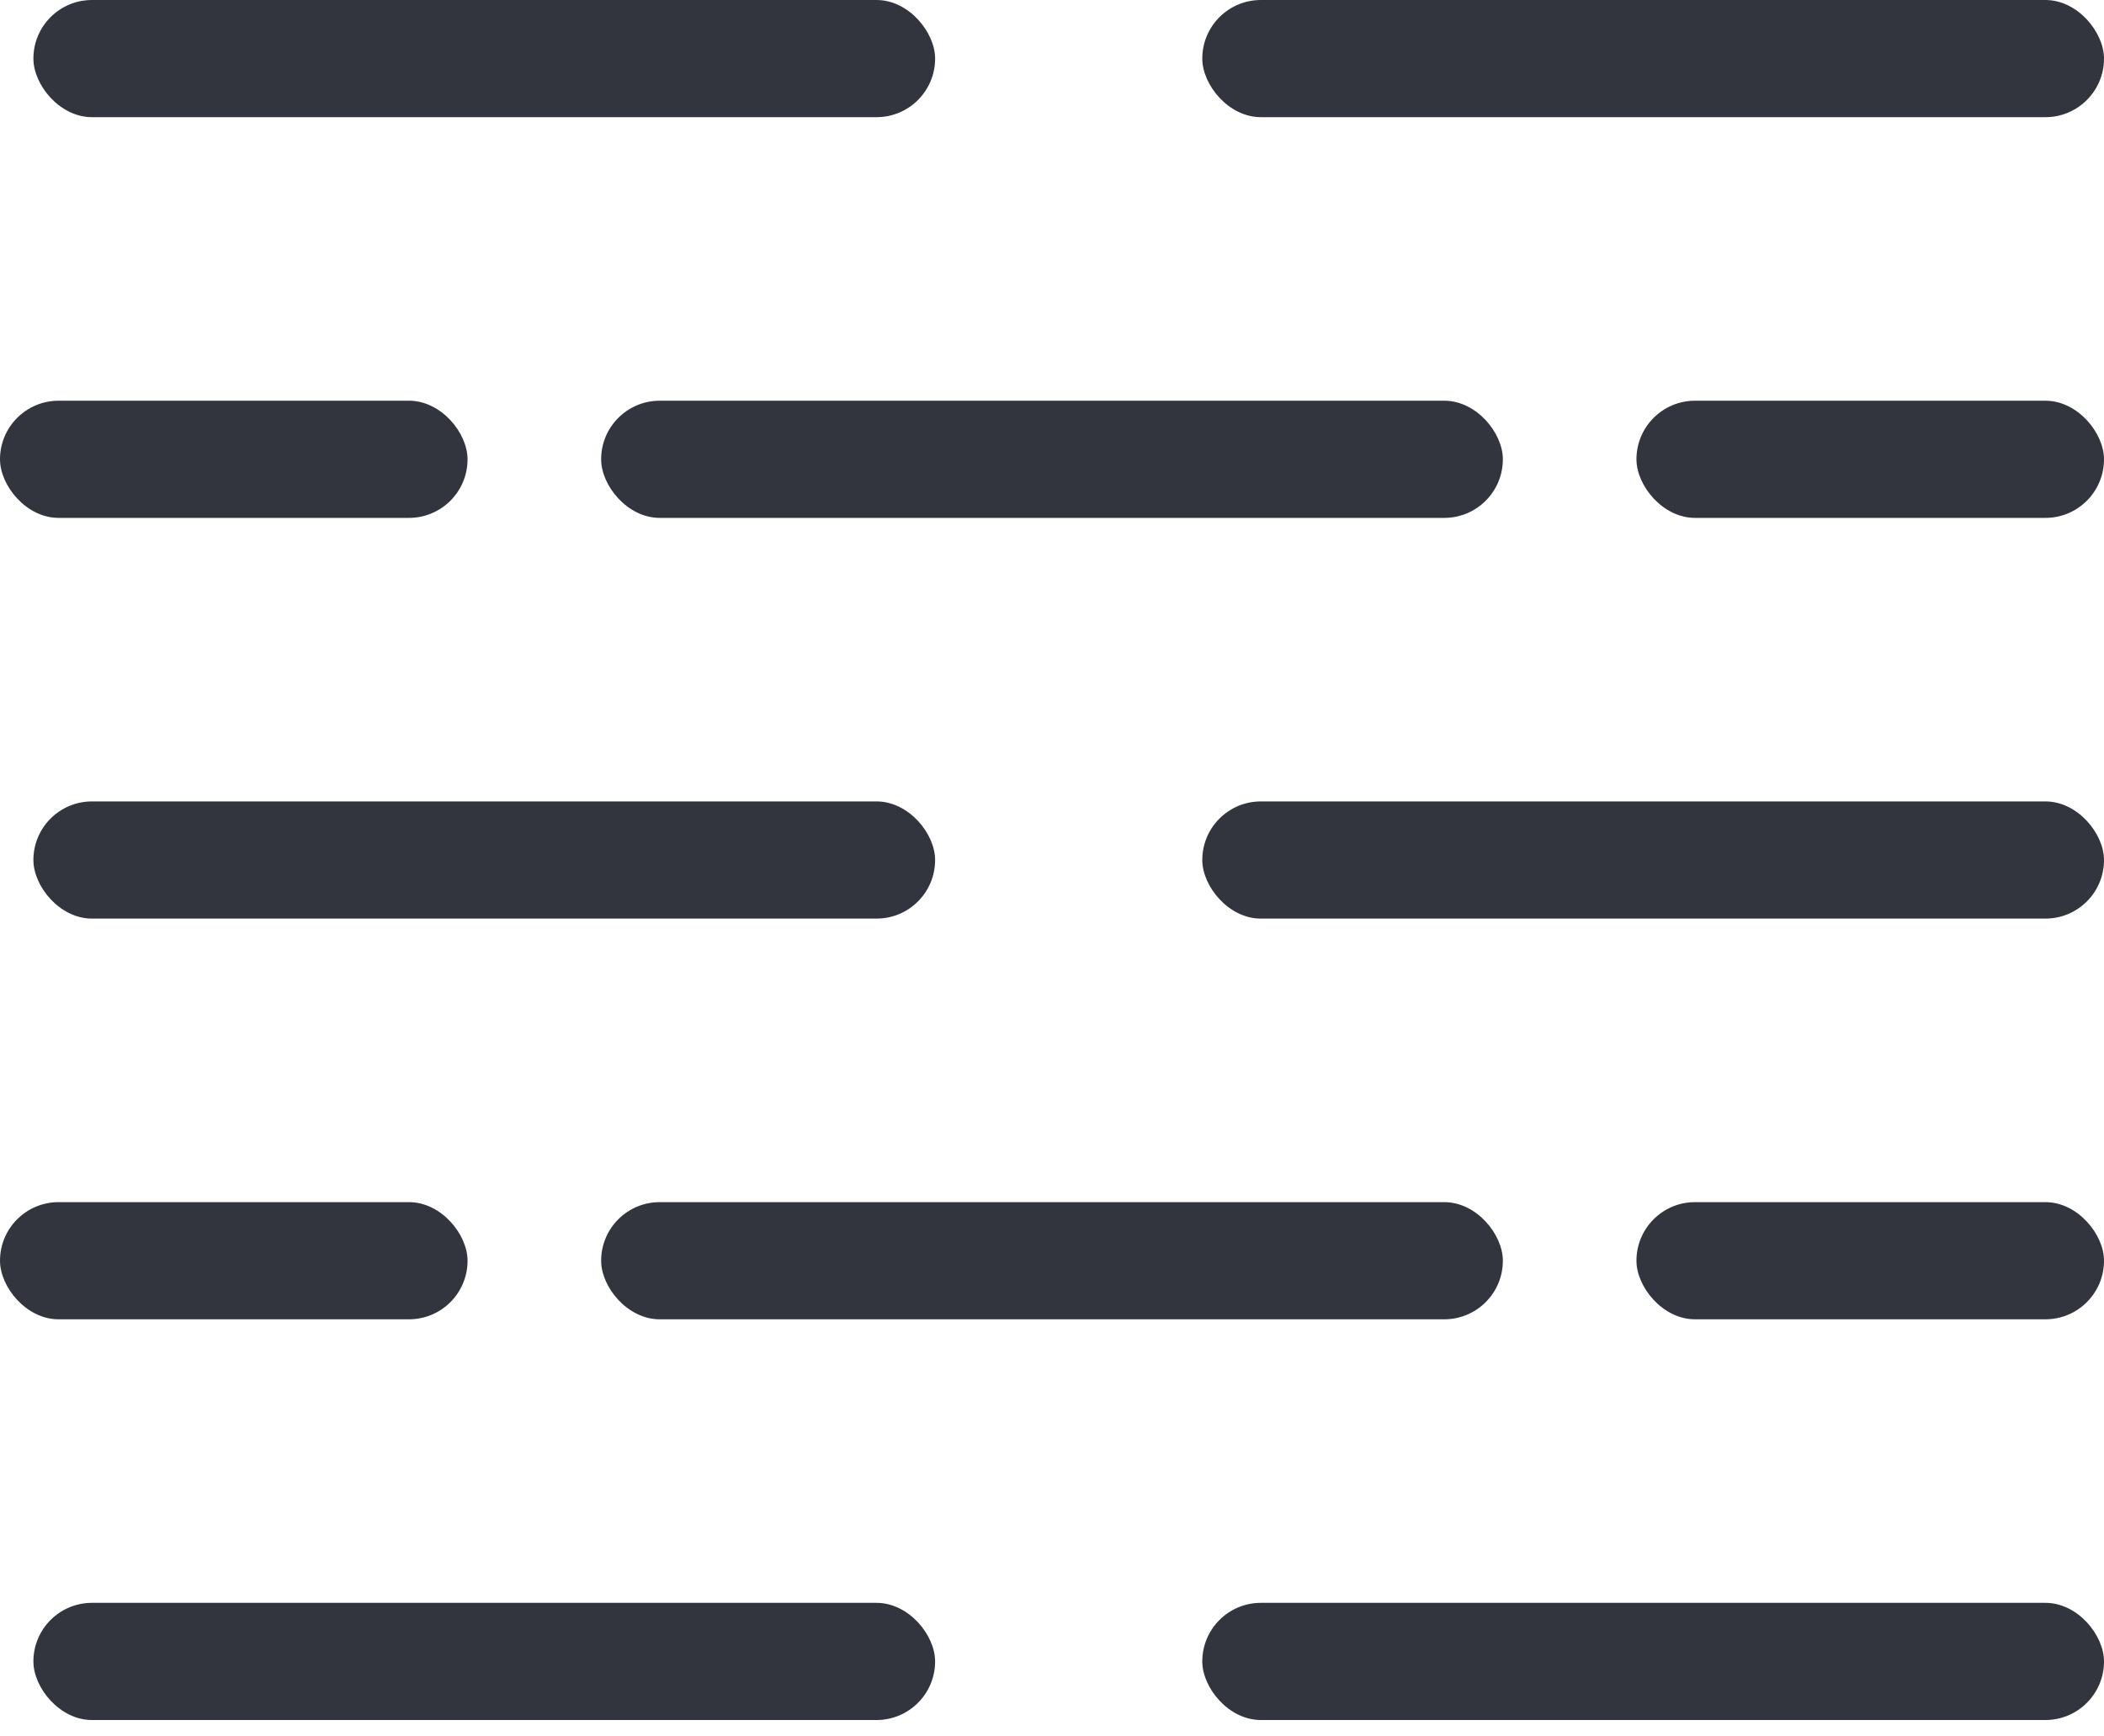
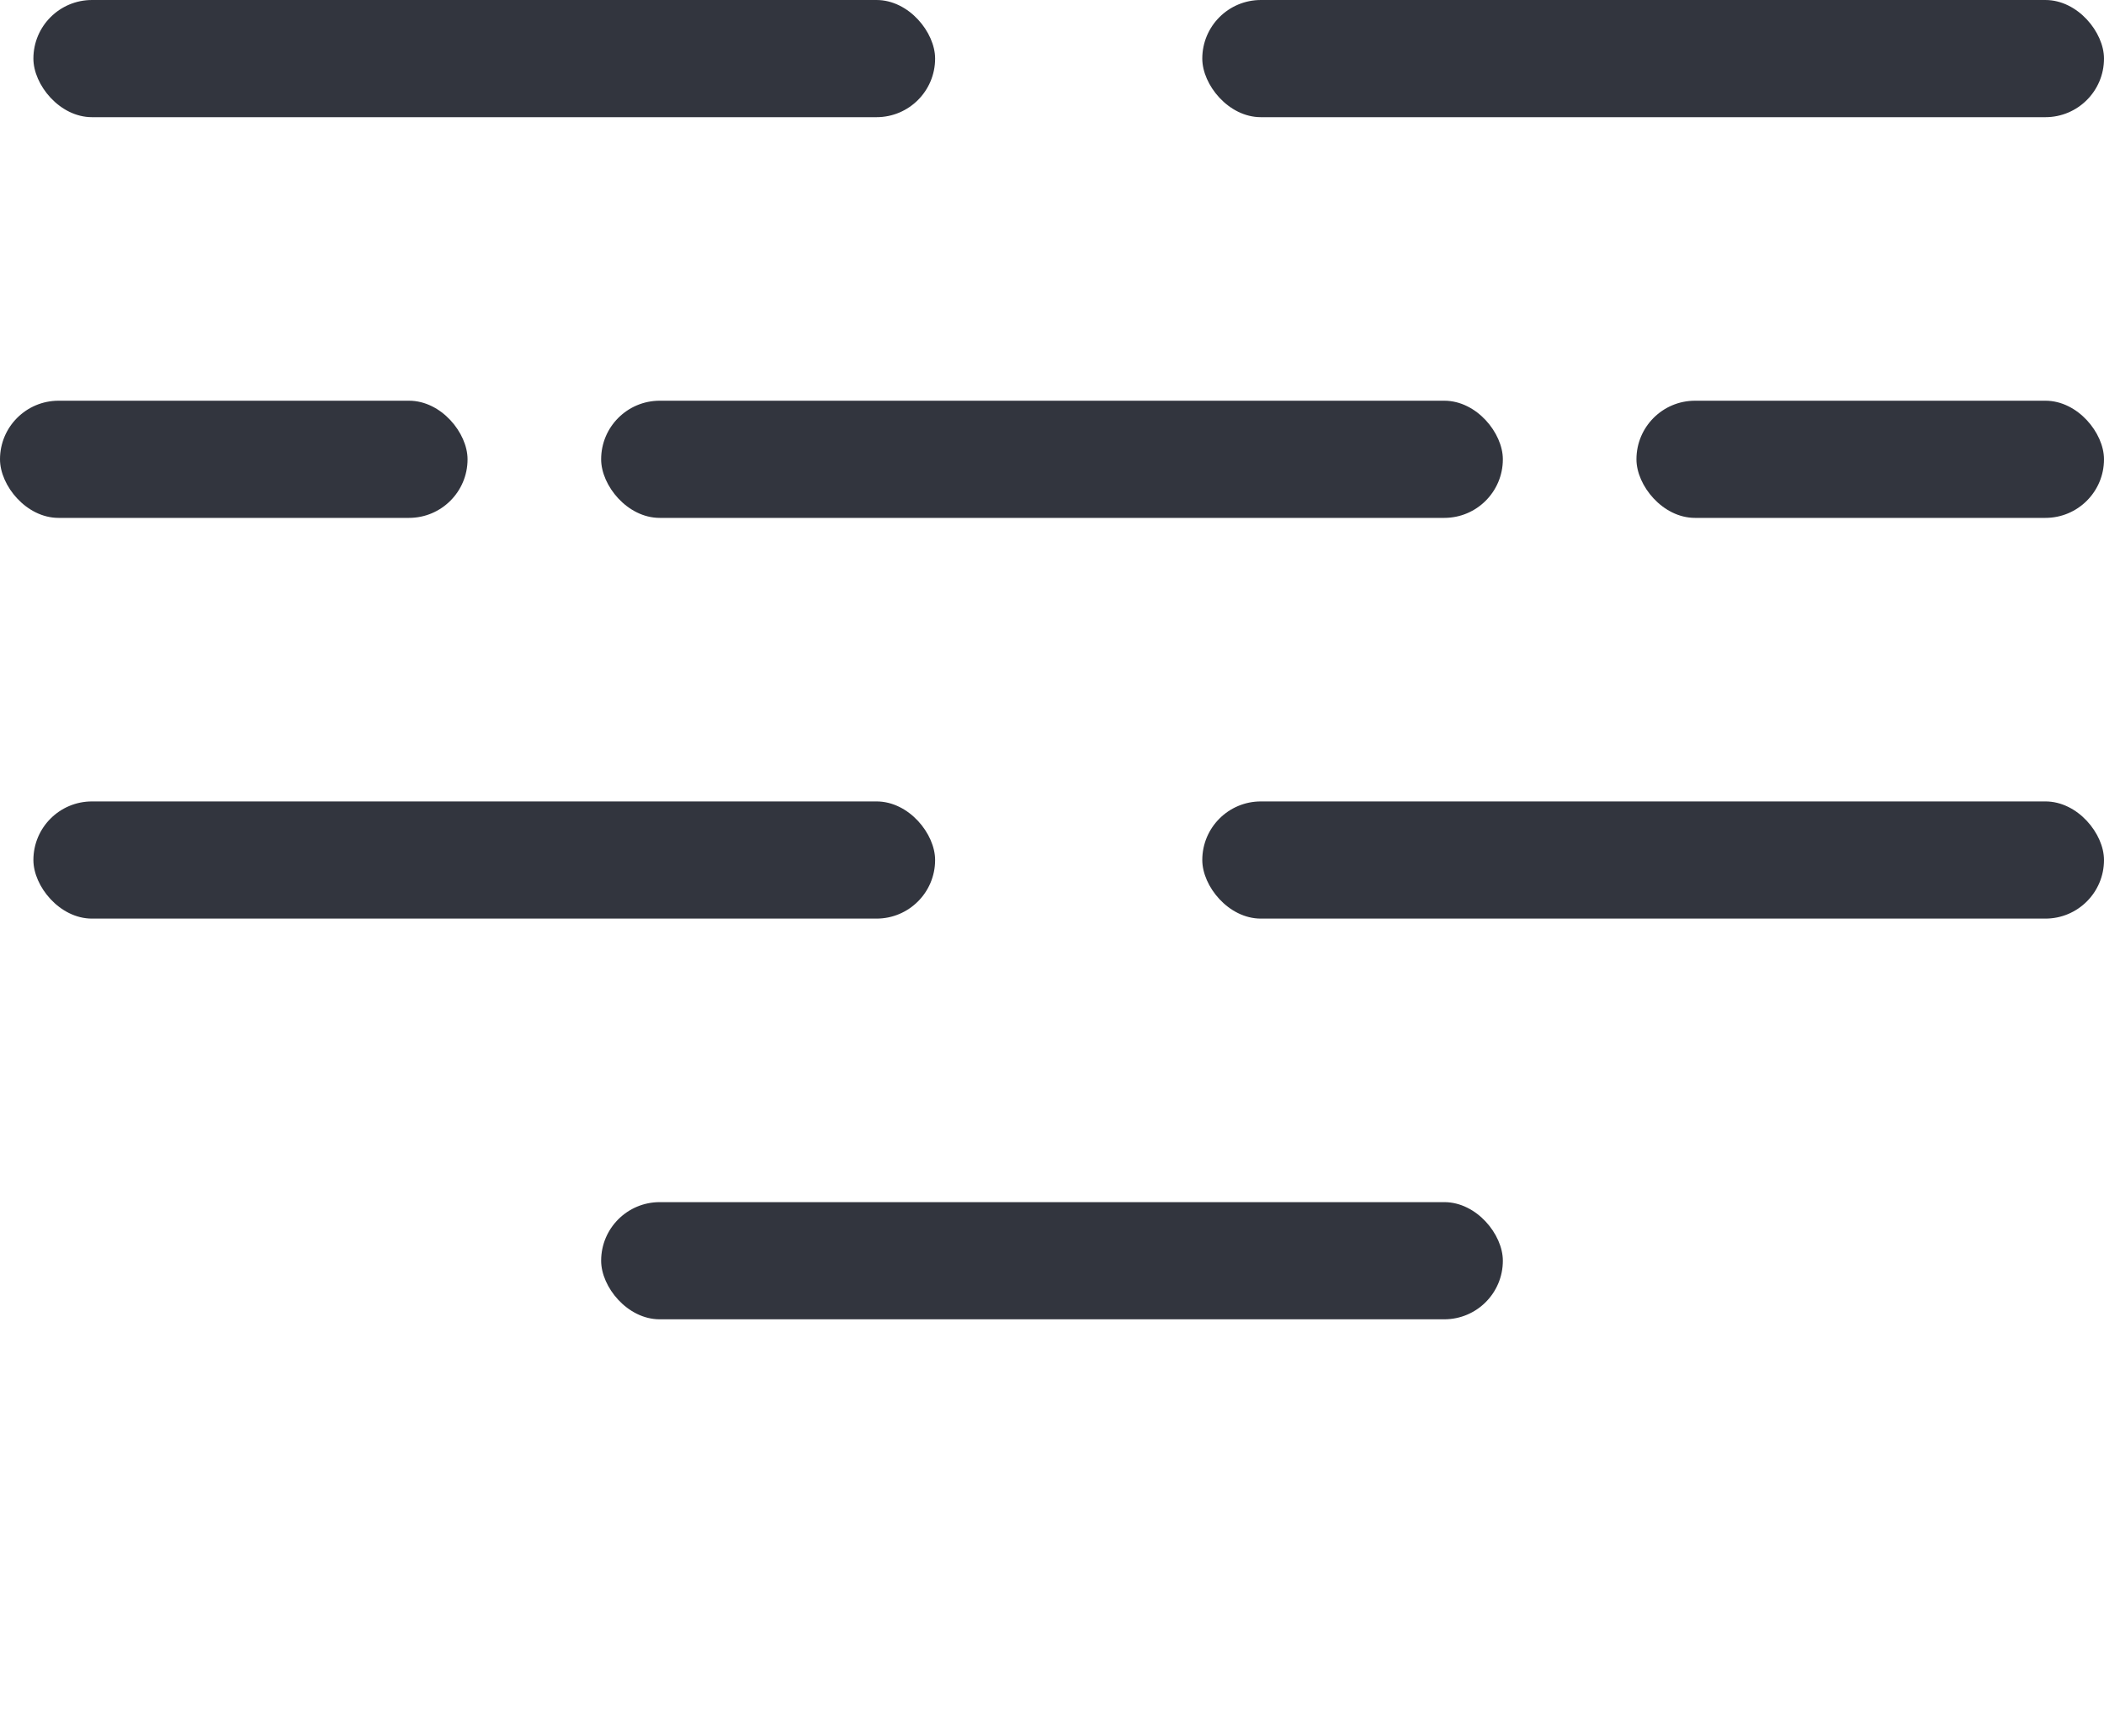
<svg xmlns="http://www.w3.org/2000/svg" width="63" height="52" viewBox="0 0 63 52" fill="none">
-   <rect x="28" y="51.509" width="27" height="3.509" rx="1.754" transform="rotate(180 28 51.509)" fill="#32353E" />
-   <rect x="63" y="51.509" width="27" height="3.509" rx="1.754" transform="rotate(180 63 51.509)" fill="#32353E" />
  <rect x="28" y="27.509" width="27" height="3.509" rx="1.754" transform="rotate(180 28 27.509)" fill="#32353E" />
  <rect x="63" y="27.509" width="27" height="3.509" rx="1.754" transform="rotate(180 63 27.509)" fill="#32353E" />
  <rect x="28" y="3.509" width="27" height="3.509" rx="1.754" transform="rotate(180 28 3.509)" fill="#32353E" />
  <rect x="63" y="3.509" width="27" height="3.509" rx="1.754" transform="rotate(180 63 3.509)" fill="#32353E" />
  <rect x="45" y="39.509" width="27" height="3.509" rx="1.754" transform="rotate(180 45 39.509)" fill="#32353E" />
-   <rect x="63" y="39.509" width="14" height="3.509" rx="1.754" transform="rotate(180 63 39.509)" fill="#32353E" />
-   <rect x="14" y="39.509" width="14" height="3.509" rx="1.754" transform="rotate(180 14 39.509)" fill="#32353E" />
  <rect x="45" y="15.509" width="27" height="3.509" rx="1.754" transform="rotate(180 45 15.509)" fill="#32353E" />
  <rect x="63" y="15.509" width="14" height="3.509" rx="1.754" transform="rotate(180 63 15.509)" fill="#32353E" />
  <rect x="14" y="15.509" width="14" height="3.509" rx="1.754" transform="rotate(180 14 15.509)" fill="#32353E" />
</svg>